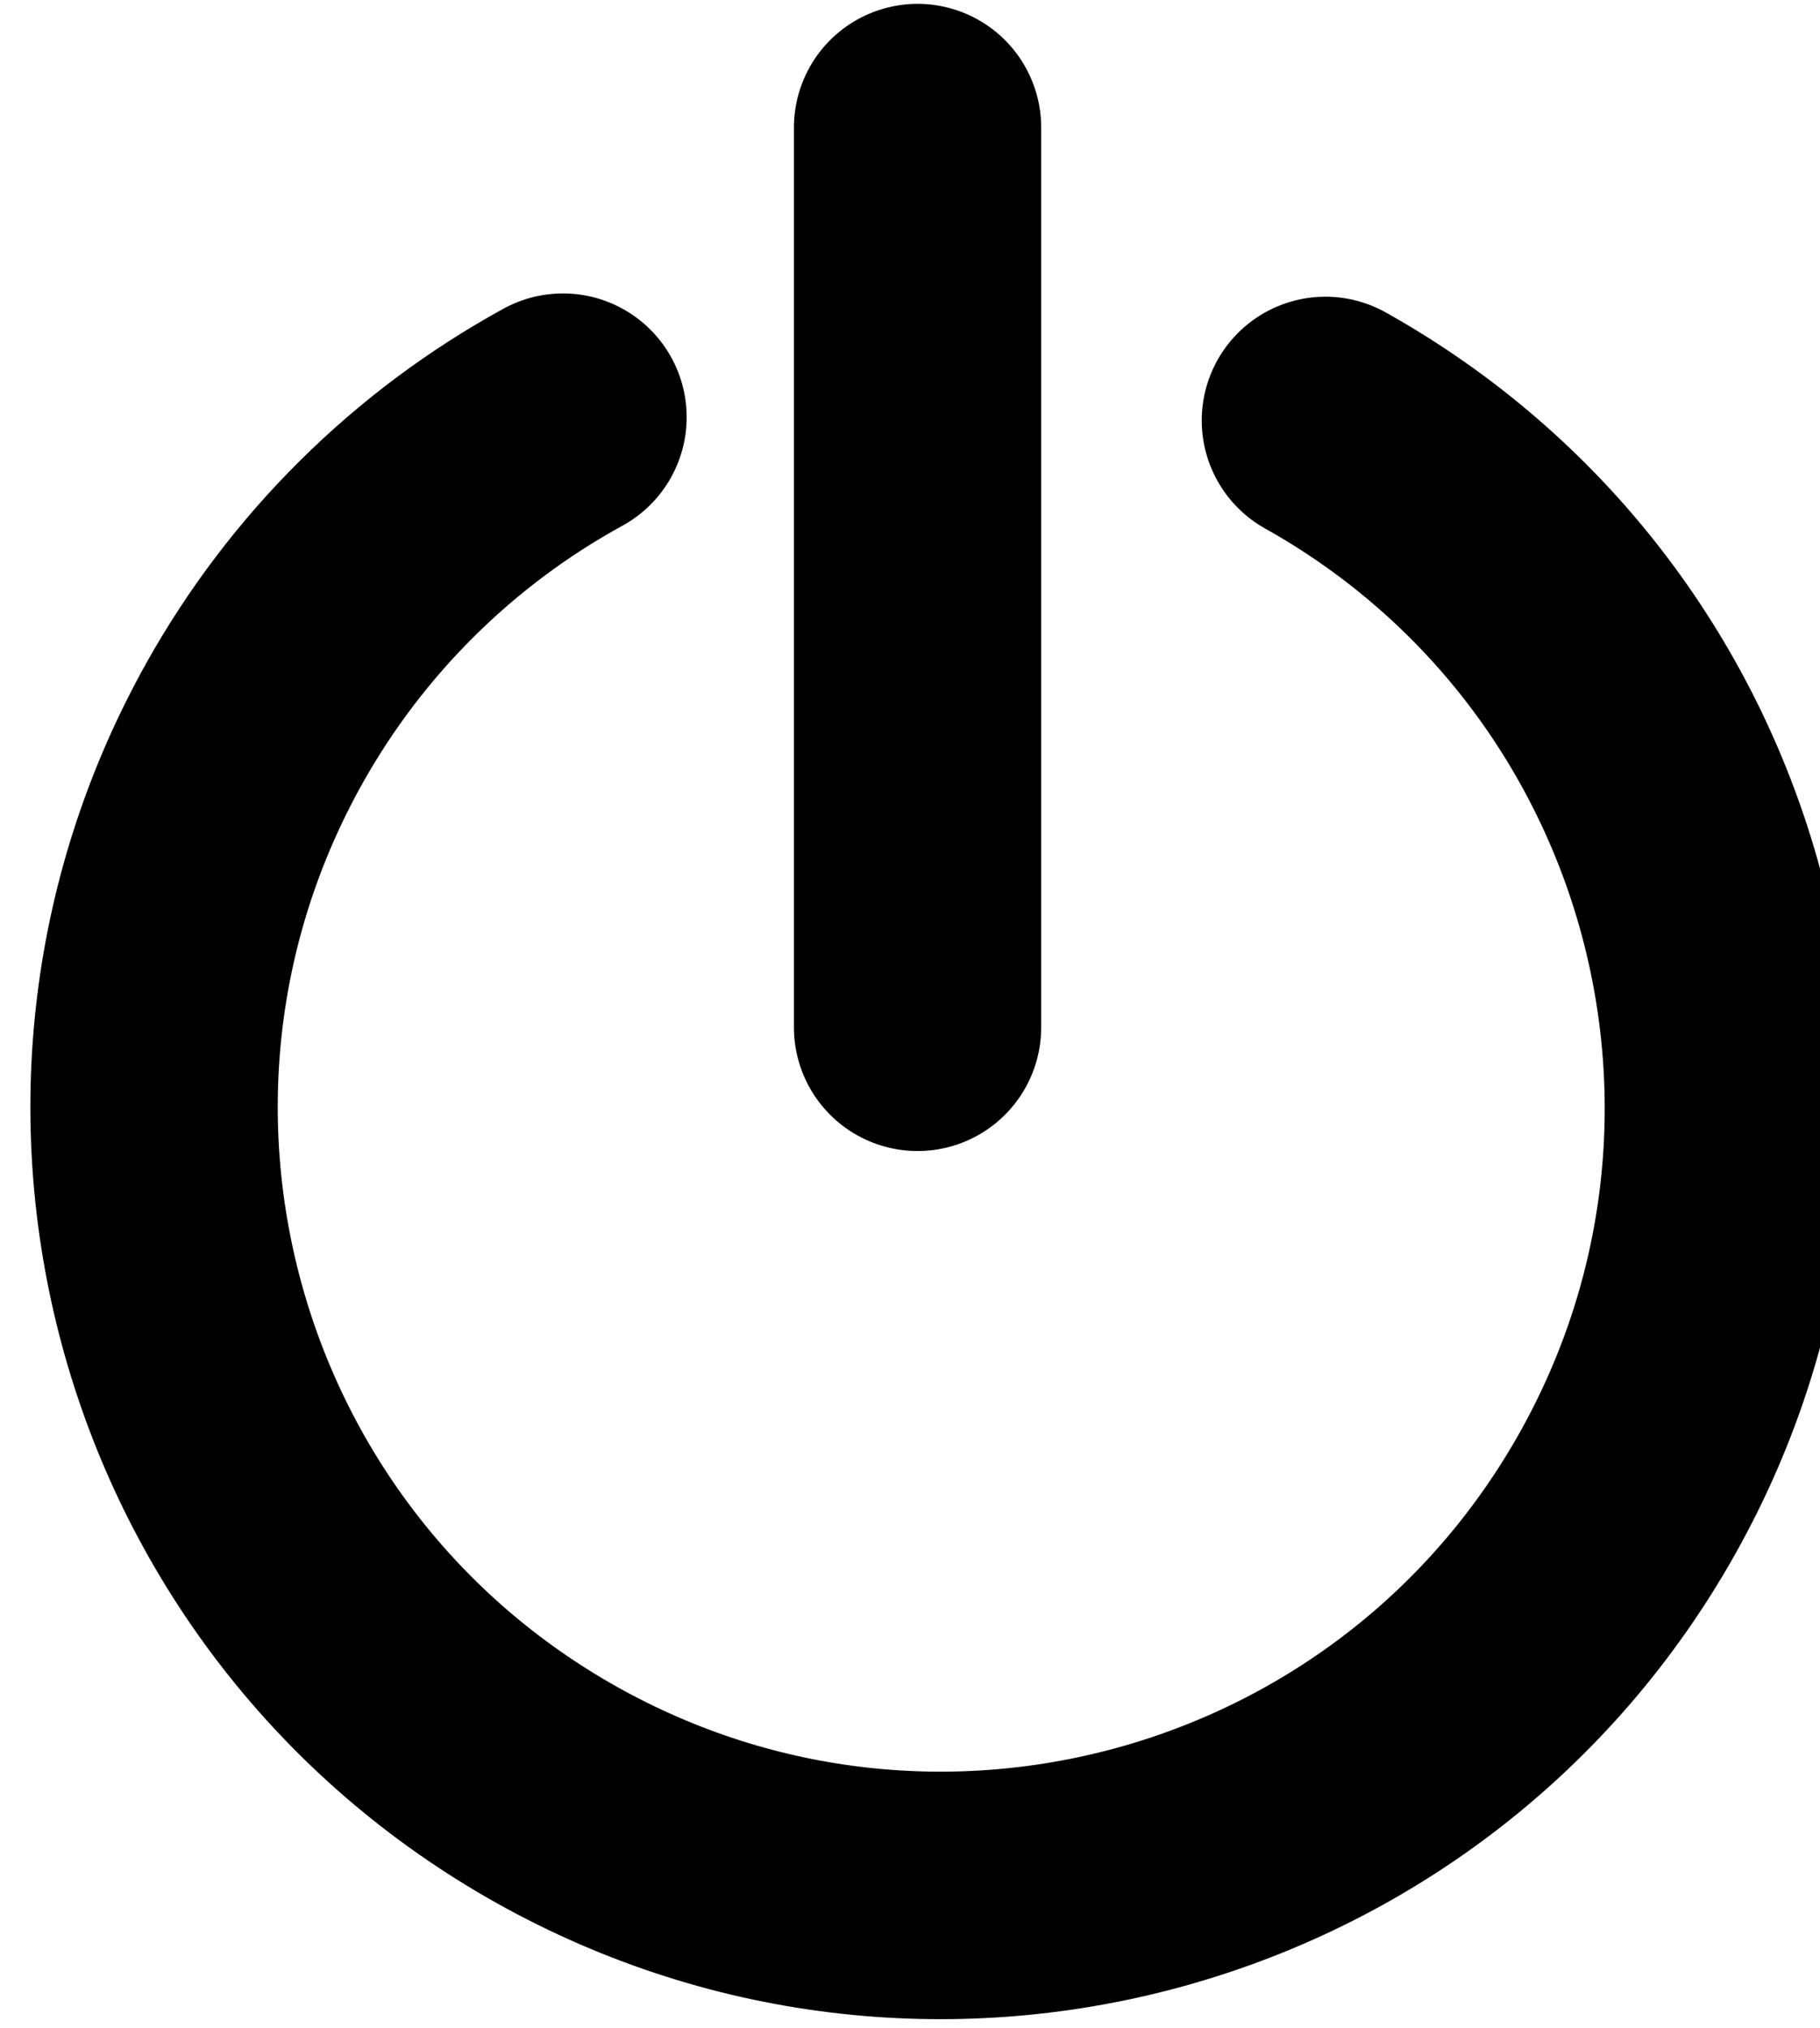
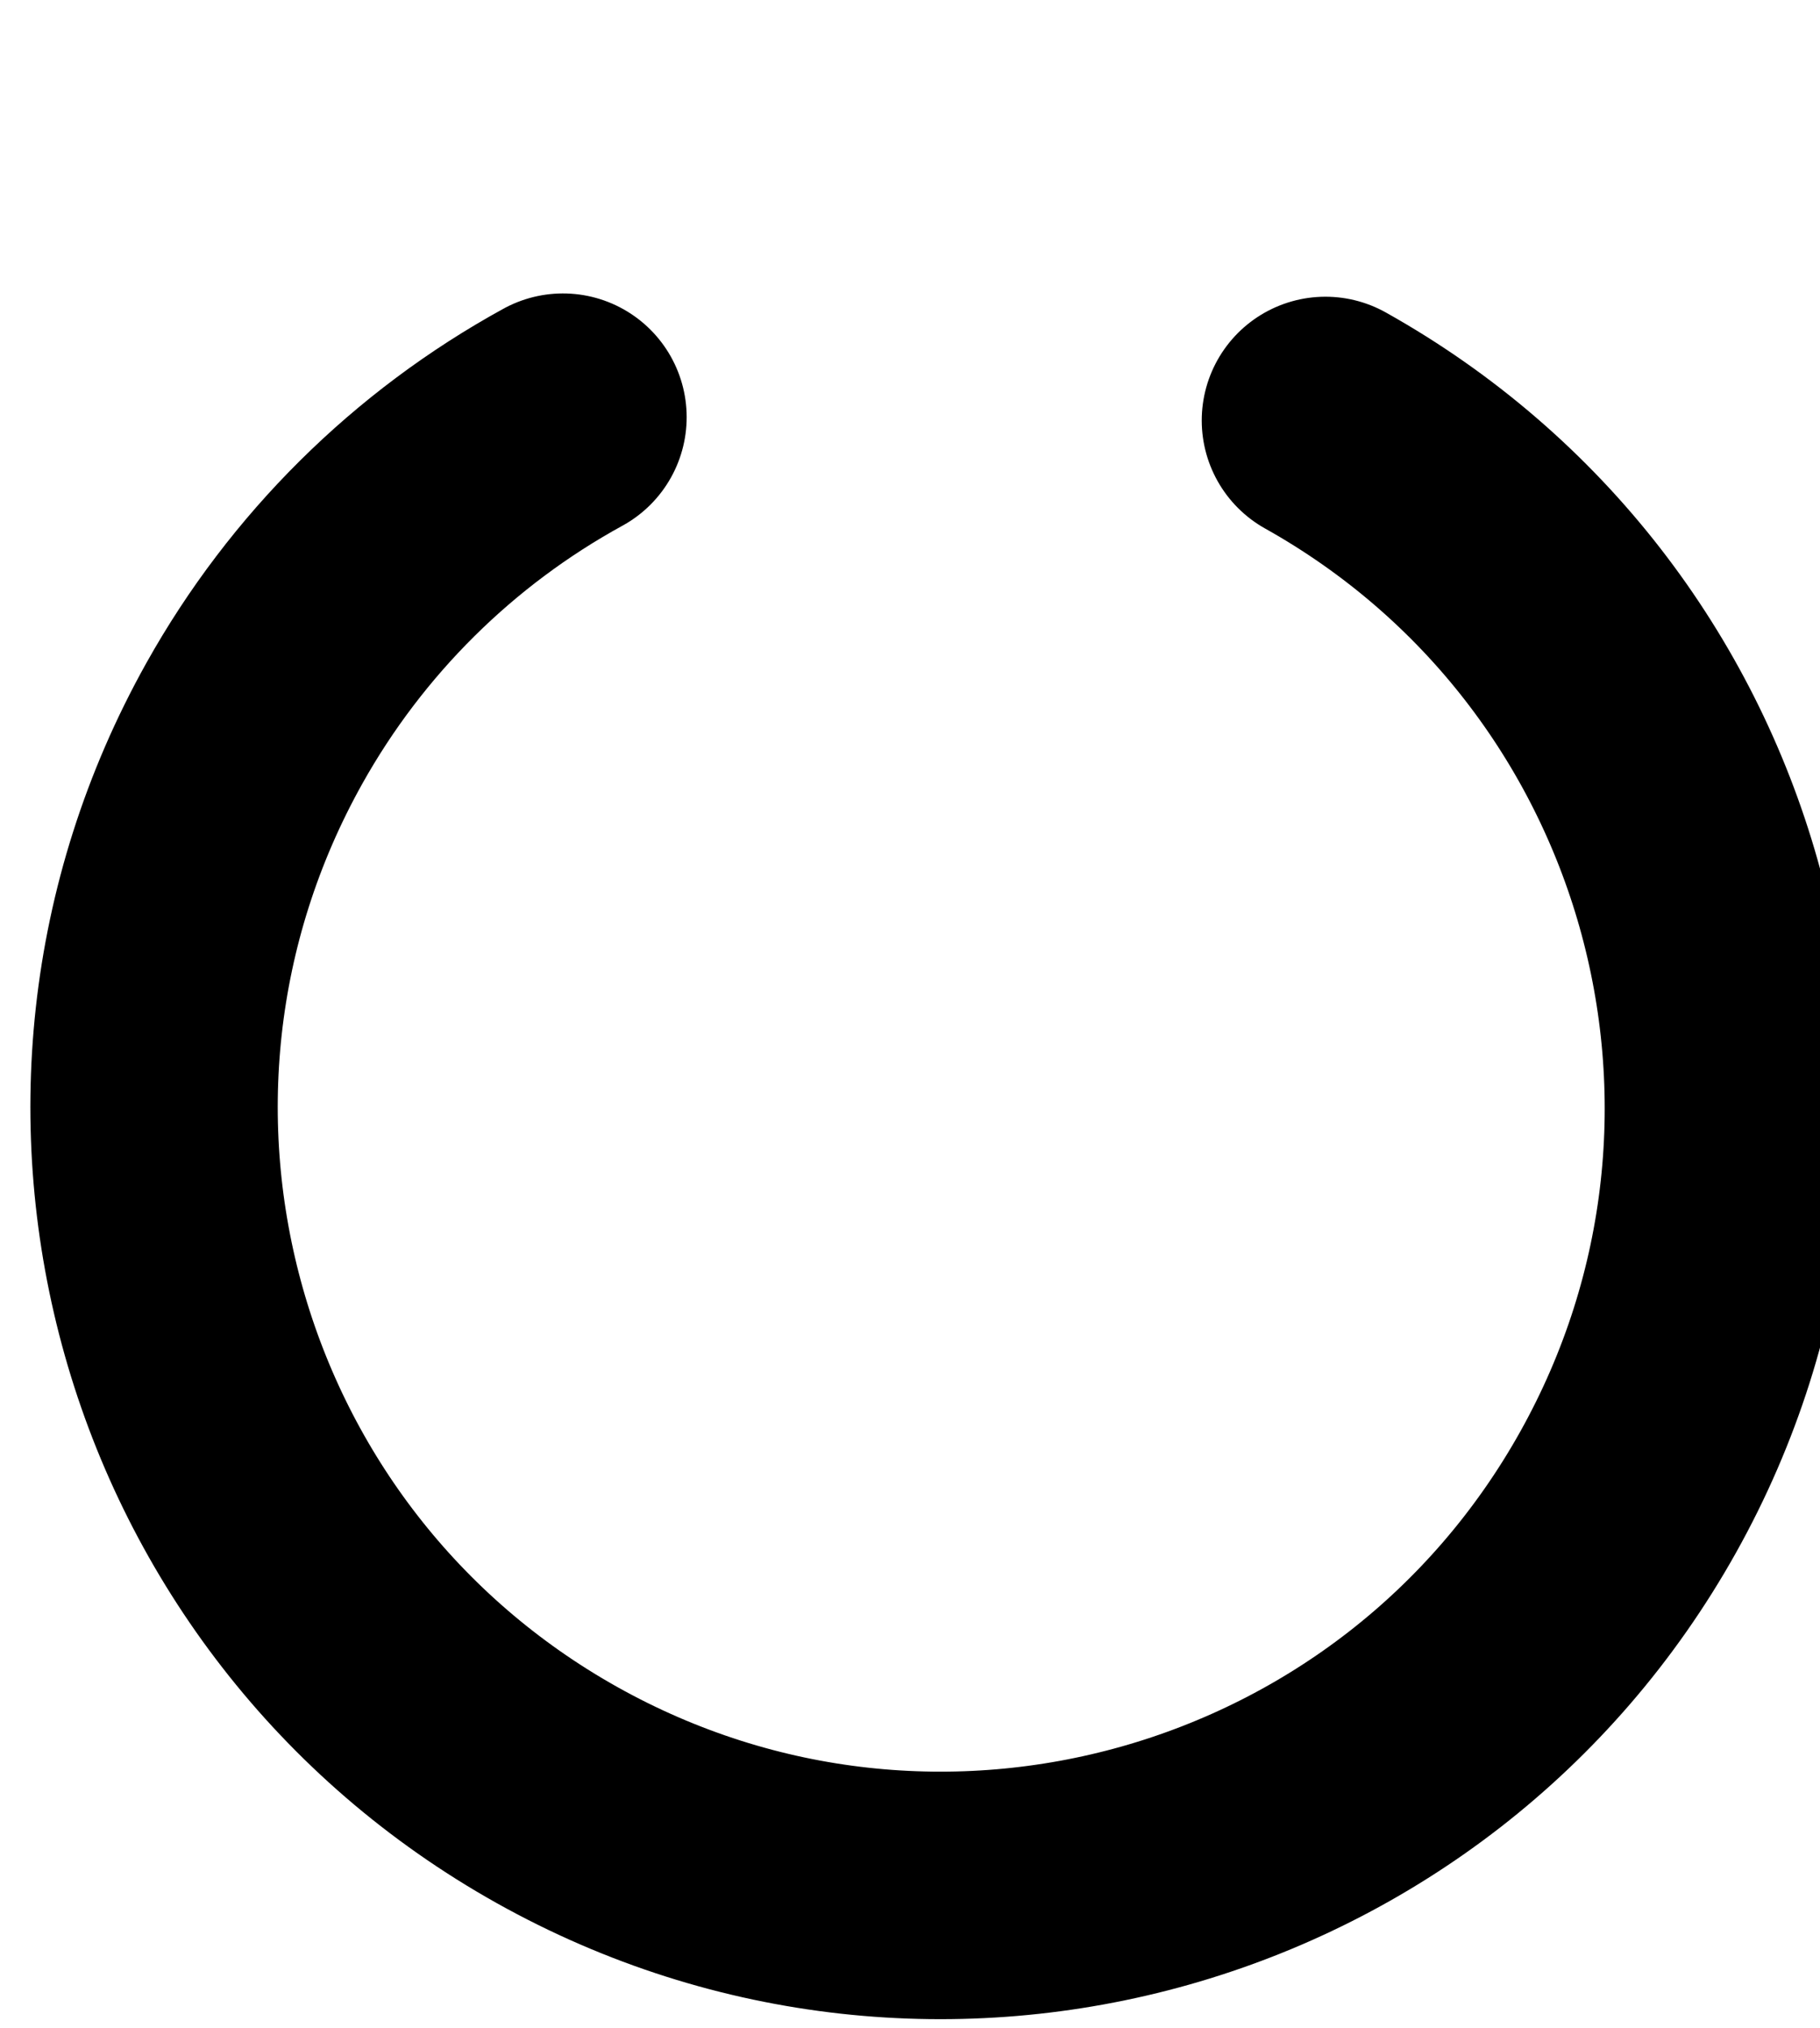
<svg xmlns="http://www.w3.org/2000/svg" xmlns:ns1="http://www.inkscape.org/namespaces/inkscape" xmlns:ns2="http://sodipodi.sourceforge.net/DTD/sodipodi-0.dtd" width="19.146" height="21.32" id="svg4256" version="1.1" ns1:version="0.48.3.1 r9886" ns2:docname="joede-power-symbol.svg" ns1:export-filename="/home/jd/archive/art-collection/Cliparts/Symbols_and_Signs/power.png" ns1:export-xdpi="2820.75" ns1:export-ydpi="2820.75">
  <title id="title2986">Power Symbol</title>
  <defs id="defs4258" />
  <ns2:namedview id="base" pagecolor="#ffffff" bordercolor="#666666" borderopacity="1.0" ns1:pageopacity="0.0" ns1:pageshadow="2" ns1:zoom="28.23605" ns1:cx="-1.1577911" ns1:cy="10.660131" ns1:document-units="px" ns1:current-layer="layer1" showgrid="false" fit-margin-top="0" fit-margin-left="0" fit-margin-right="0" fit-margin-bottom="0" ns1:window-width="1154" ns1:window-height="800" ns1:window-x="122" ns1:window-y="56" ns1:window-maximized="0" />
  <g ns1:label="Ebene 1" ns1:groupmode="layer" id="layer1" transform="translate(-340.427,-521.702)">
    <g id="g4275">
      <g transform="matrix(0.536,0,0,0.536,222.831,456.026)" id="g4144-2-1-0" style="display:inline">
        <path ns2:type="arc" style="color:#000000;fill:none;stroke:#000000;stroke-width:3.898;stroke-linecap:round;stroke-linejoin:miter;stroke-miterlimit:4;stroke-opacity:1;stroke-dasharray:none;stroke-dashoffset:0;marker:none;visibility:visible;display:inline;overflow:visible;enable-background:accumulate" id="path4140-6-4-1" ns2:cx="182.48032" ns2:cy="1093.1102" ns2:rx="12.401575" ns2:ry="12.401577" d="m 194.882,1093.11 c 0,6.849 -5.552,12.402 -12.402,12.402 -6.849,0 -12.402,-5.552 -12.402,-12.402 0,-6.849 5.552,-12.402 12.402,-12.402 2.328,0 4.609,0.655 6.582,1.891" transform="matrix(0.608,-1.087,1.087,0.608,-1061.29,-321.997)" ns2:start="0" ns2:end="5.2719043" ns2:open="true" />
-         <path style="fill:none;stroke:#000000;stroke-width:4.853;stroke-linecap:round;stroke-linejoin:miter;stroke-miterlimit:4;stroke-opacity:1;stroke-dasharray:none" d="m 237.404,125.032 0,17.648" id="path4142-4-0-7" ns1:connector-curvature="0" />
      </g>
    </g>
  </g>
</svg>